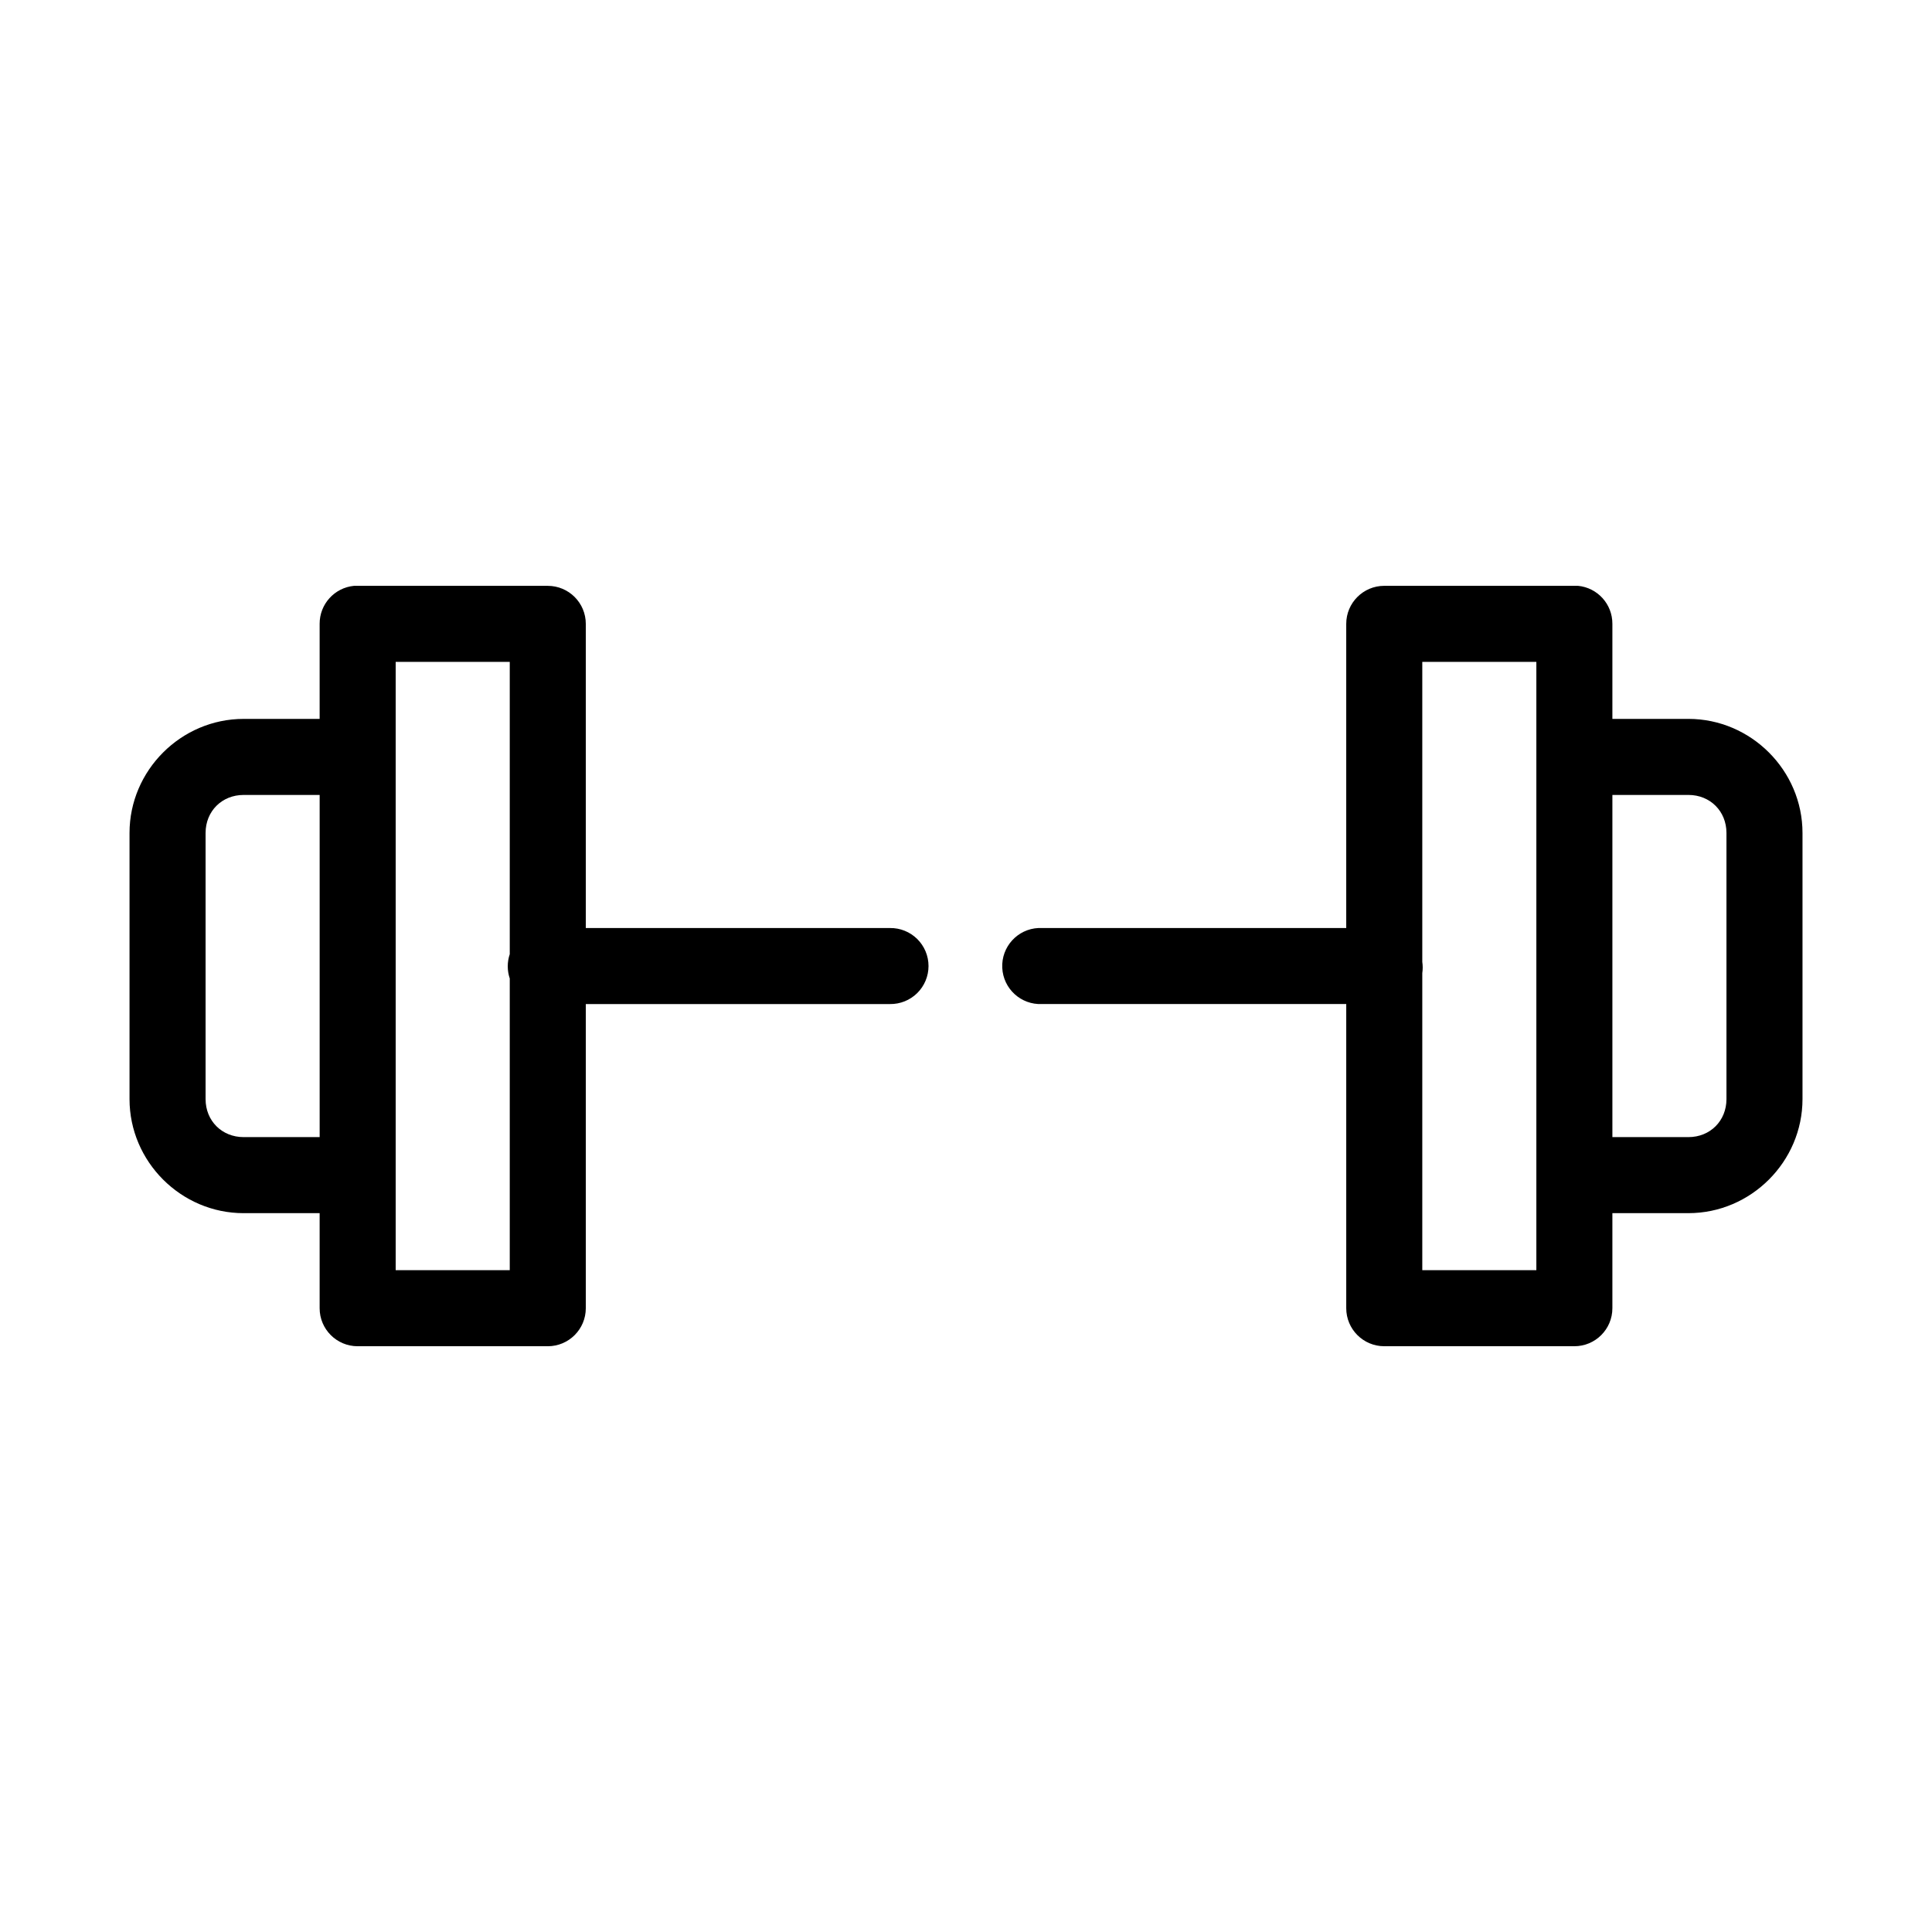
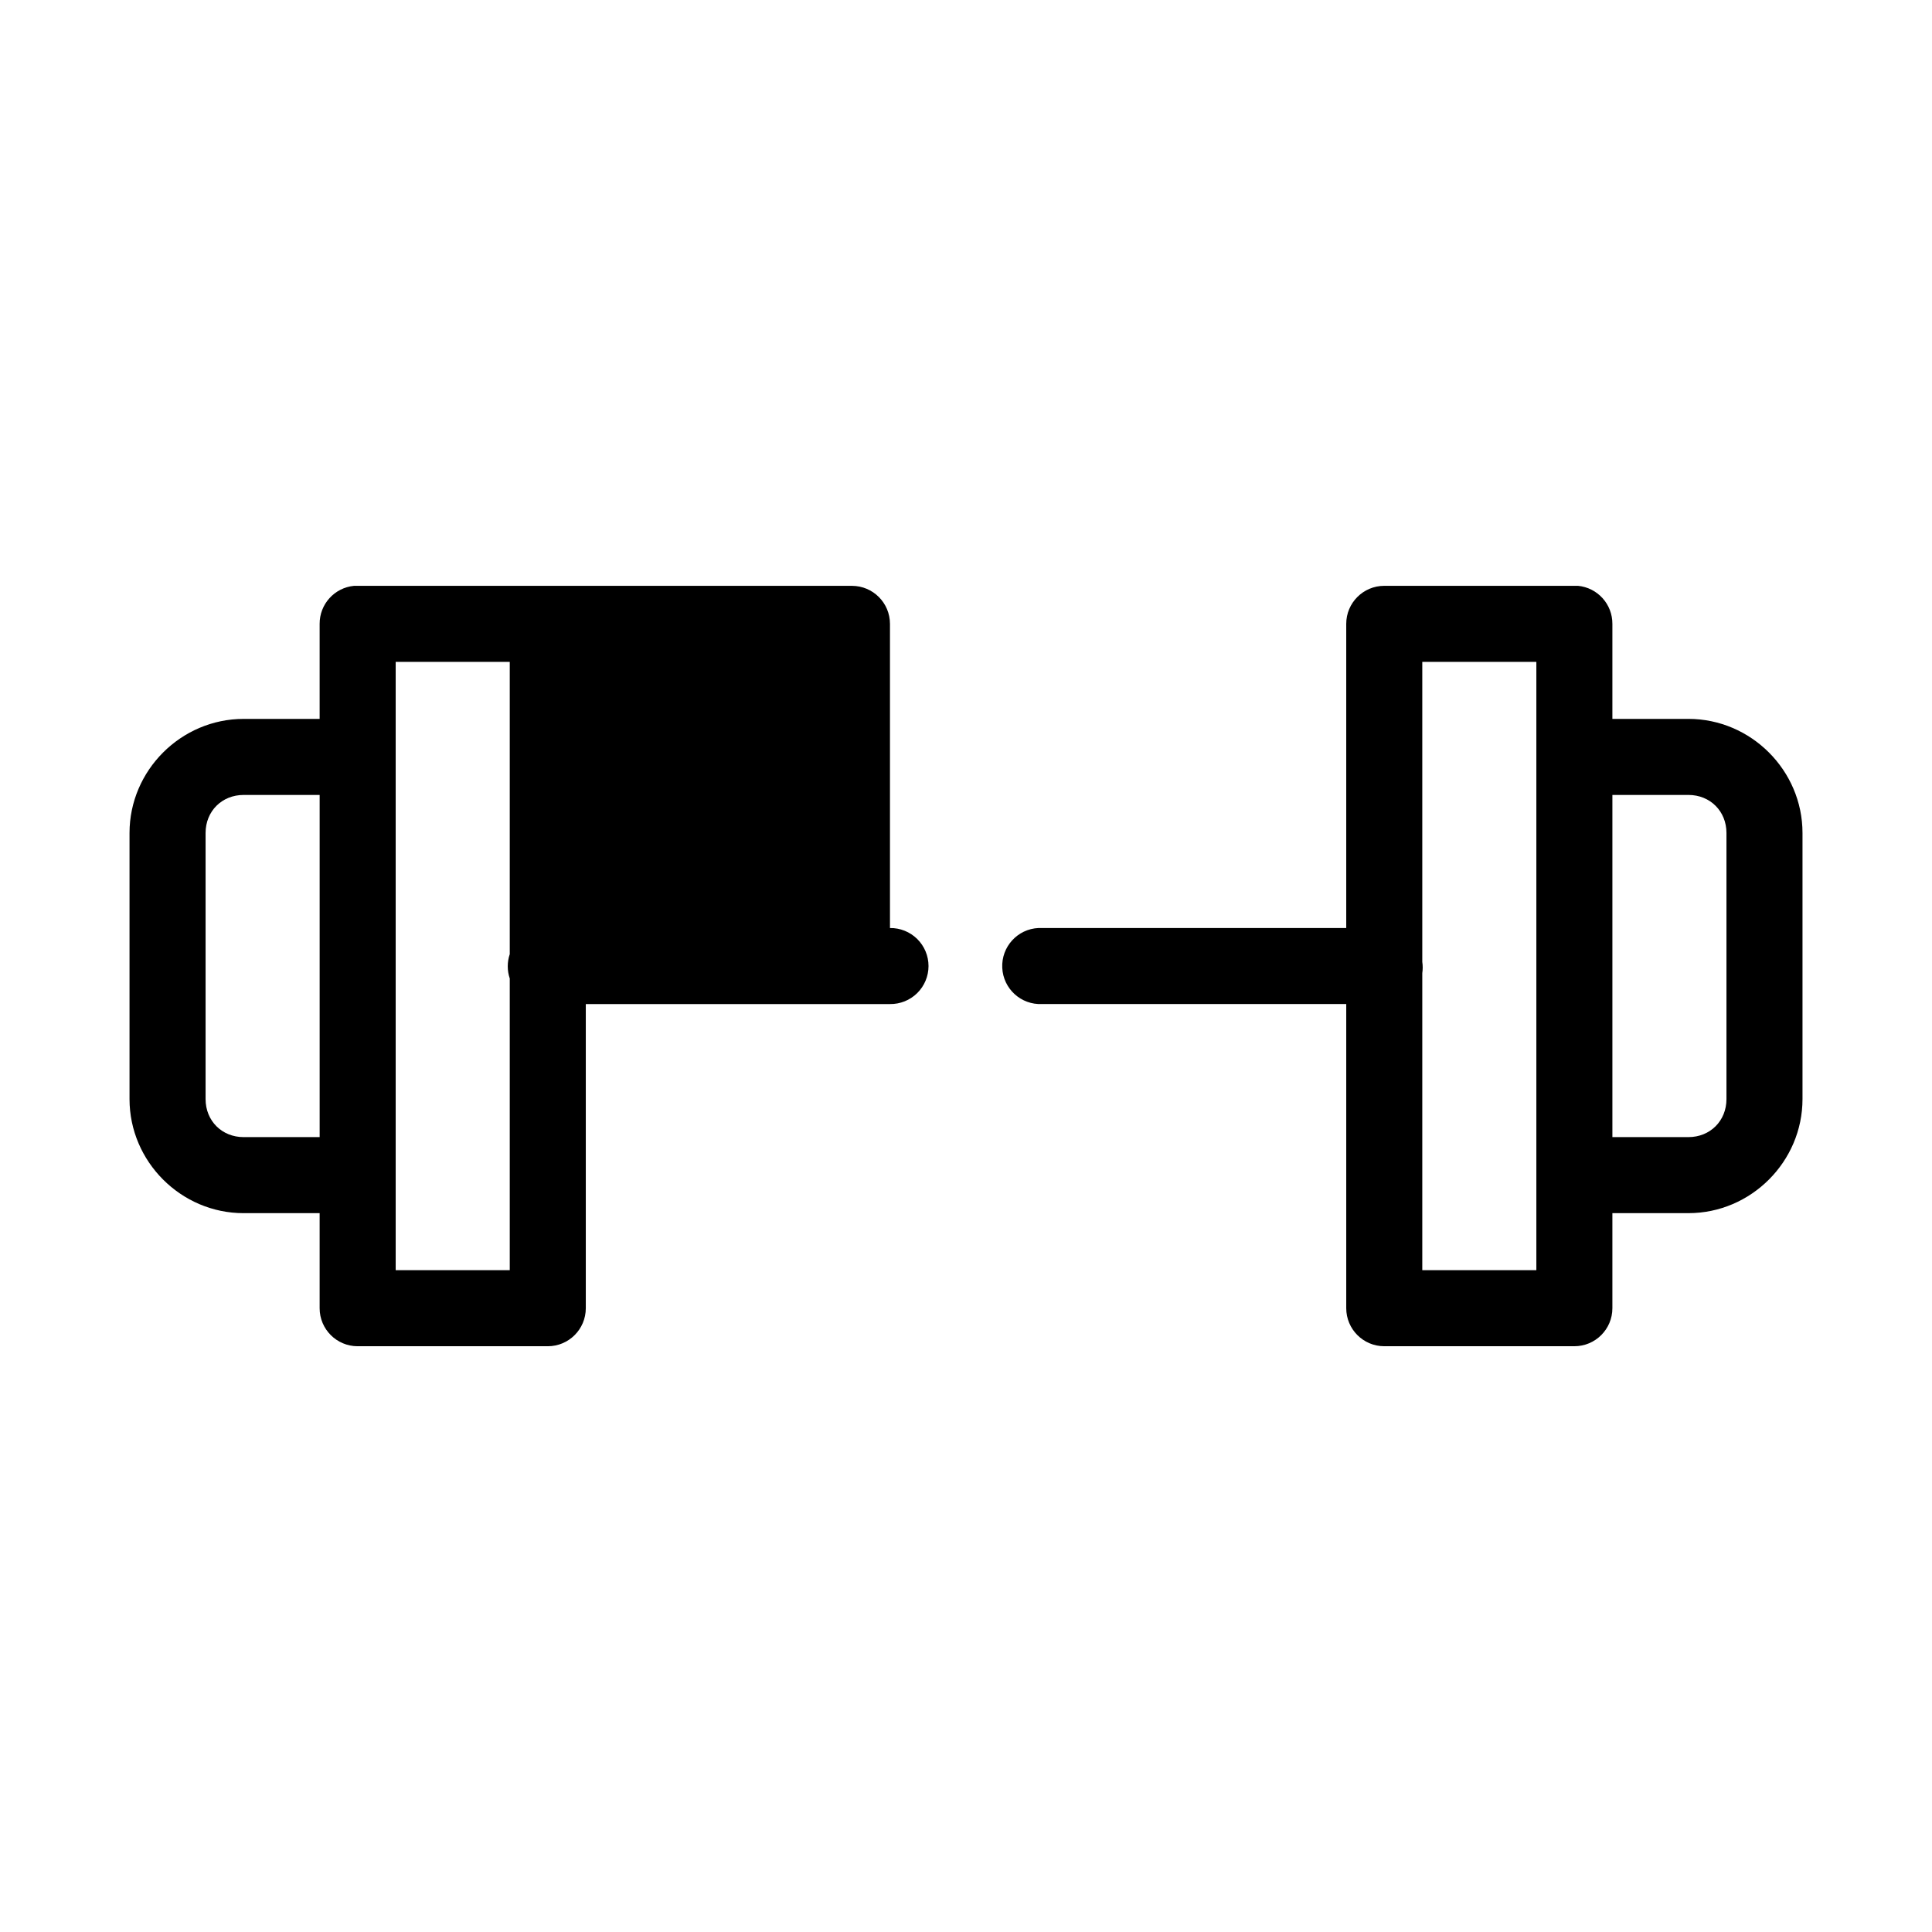
<svg xmlns="http://www.w3.org/2000/svg" fill="#000000" width="800px" height="800px" version="1.1" viewBox="144 144 512 512">
-   <path d="m237.84 299.25c-5.195 0.492-9.156 4.863-9.133 10.078v25.188h-20.152c-16.574 0-30.23 13.656-30.23 30.227v70.531c0 16.57 13.656 30.227 30.23 30.227h20.152v25.188c0 5.566 4.512 10.078 10.078 10.078h50.383-0.004c5.566 0 10.074-4.512 10.078-10.078v-80.605h80.609c2.695 0.039 5.293-1.008 7.215-2.898 1.918-1.895 3-4.481 3-7.176 0-2.695-1.082-5.281-3-7.176-1.922-1.891-4.519-2.938-7.215-2.898h-80.609v-80.605c-0.004-5.566-4.512-10.074-10.078-10.078h-50.383 0.004c-0.316-0.012-0.633-0.012-0.945 0zm273 0c-5.562 0.004-10.074 4.512-10.074 10.078v80.605h-80.609c-0.316-0.016-0.633-0.016-0.945 0-5.566 0.258-9.867 4.981-9.605 10.547 0.262 5.566 4.984 9.863 10.551 9.602h80.609v80.605c0 5.566 4.512 10.078 10.074 10.078h50.383c5.562 0 10.074-4.512 10.074-10.078v-25.188h20.152c16.574 0 30.23-13.656 30.23-30.227v-70.531c0-16.57-13.656-30.227-30.23-30.227h-20.152v-25.188c0.023-5.215-3.938-9.586-9.129-10.078-0.316-0.012-0.633-0.012-0.945 0zm-261.98 20.152h30.23v77.457c-0.707 2.094-0.707 4.359 0 6.453v77.301h-30.23zm272.06 0h30.23v161.21h-30.23v-78.715c0.148-0.992 0.148-2 0-2.992zm-312.36 35.266h20.152v90.68h-20.152c-5.758 0-10.078-4.32-10.078-10.074v-70.531c0-5.758 4.32-10.074 10.078-10.074zm362.74 0h20.152c5.758 0 10.078 4.32 10.078 10.074v70.531c0 5.758-4.32 10.074-10.078 10.074h-20.152z" />
+   <path d="m237.84 299.25c-5.195 0.492-9.156 4.863-9.133 10.078v25.188h-20.152c-16.574 0-30.23 13.656-30.23 30.227v70.531c0 16.57 13.656 30.227 30.23 30.227h20.152v25.188c0 5.566 4.512 10.078 10.078 10.078h50.383-0.004c5.566 0 10.074-4.512 10.078-10.078v-80.605h80.609c2.695 0.039 5.293-1.008 7.215-2.898 1.918-1.895 3-4.481 3-7.176 0-2.695-1.082-5.281-3-7.176-1.922-1.891-4.519-2.938-7.215-2.898v-80.605c-0.004-5.566-4.512-10.074-10.078-10.078h-50.383 0.004c-0.316-0.012-0.633-0.012-0.945 0zm273 0c-5.562 0.004-10.074 4.512-10.074 10.078v80.605h-80.609c-0.316-0.016-0.633-0.016-0.945 0-5.566 0.258-9.867 4.981-9.605 10.547 0.262 5.566 4.984 9.863 10.551 9.602h80.609v80.605c0 5.566 4.512 10.078 10.074 10.078h50.383c5.562 0 10.074-4.512 10.074-10.078v-25.188h20.152c16.574 0 30.23-13.656 30.23-30.227v-70.531c0-16.57-13.656-30.227-30.23-30.227h-20.152v-25.188c0.023-5.215-3.938-9.586-9.129-10.078-0.316-0.012-0.633-0.012-0.945 0zm-261.98 20.152h30.23v77.457c-0.707 2.094-0.707 4.359 0 6.453v77.301h-30.23zm272.06 0h30.23v161.21h-30.23v-78.715c0.148-0.992 0.148-2 0-2.992zm-312.36 35.266h20.152v90.68h-20.152c-5.758 0-10.078-4.32-10.078-10.074v-70.531c0-5.758 4.32-10.074 10.078-10.074zm362.74 0h20.152c5.758 0 10.078 4.32 10.078 10.074v70.531c0 5.758-4.32 10.074-10.078 10.074h-20.152z" />
</svg>